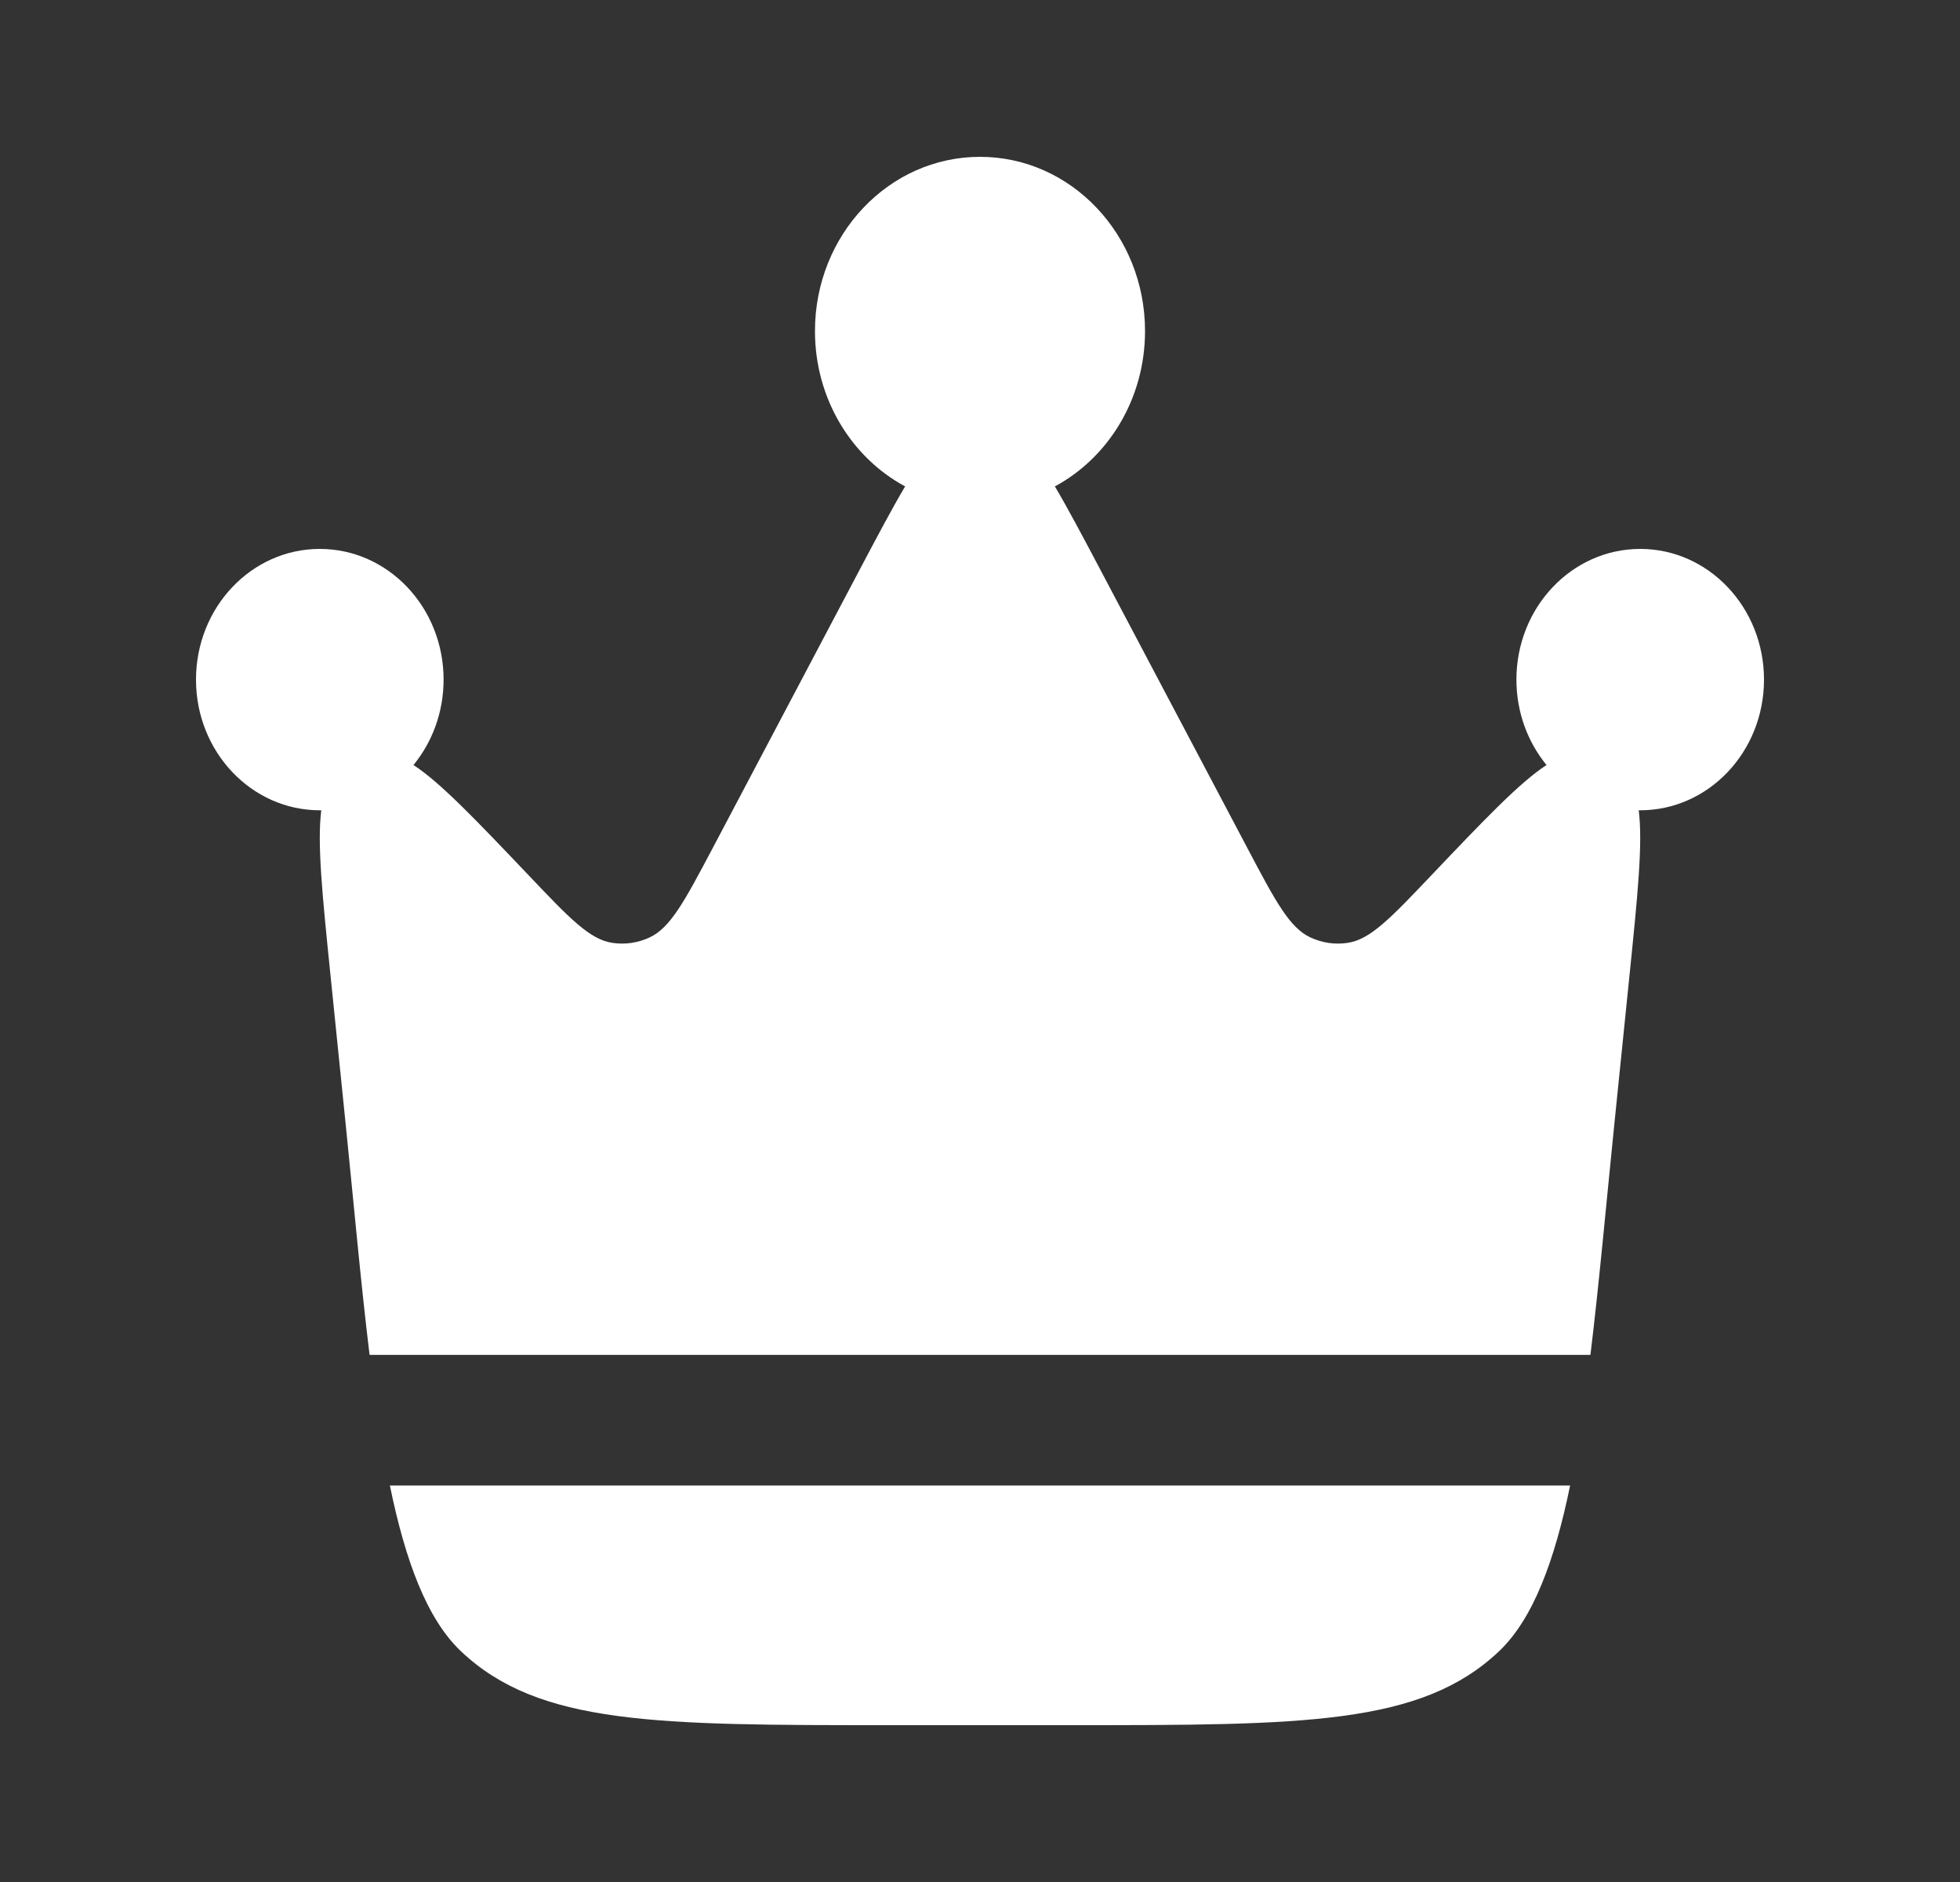
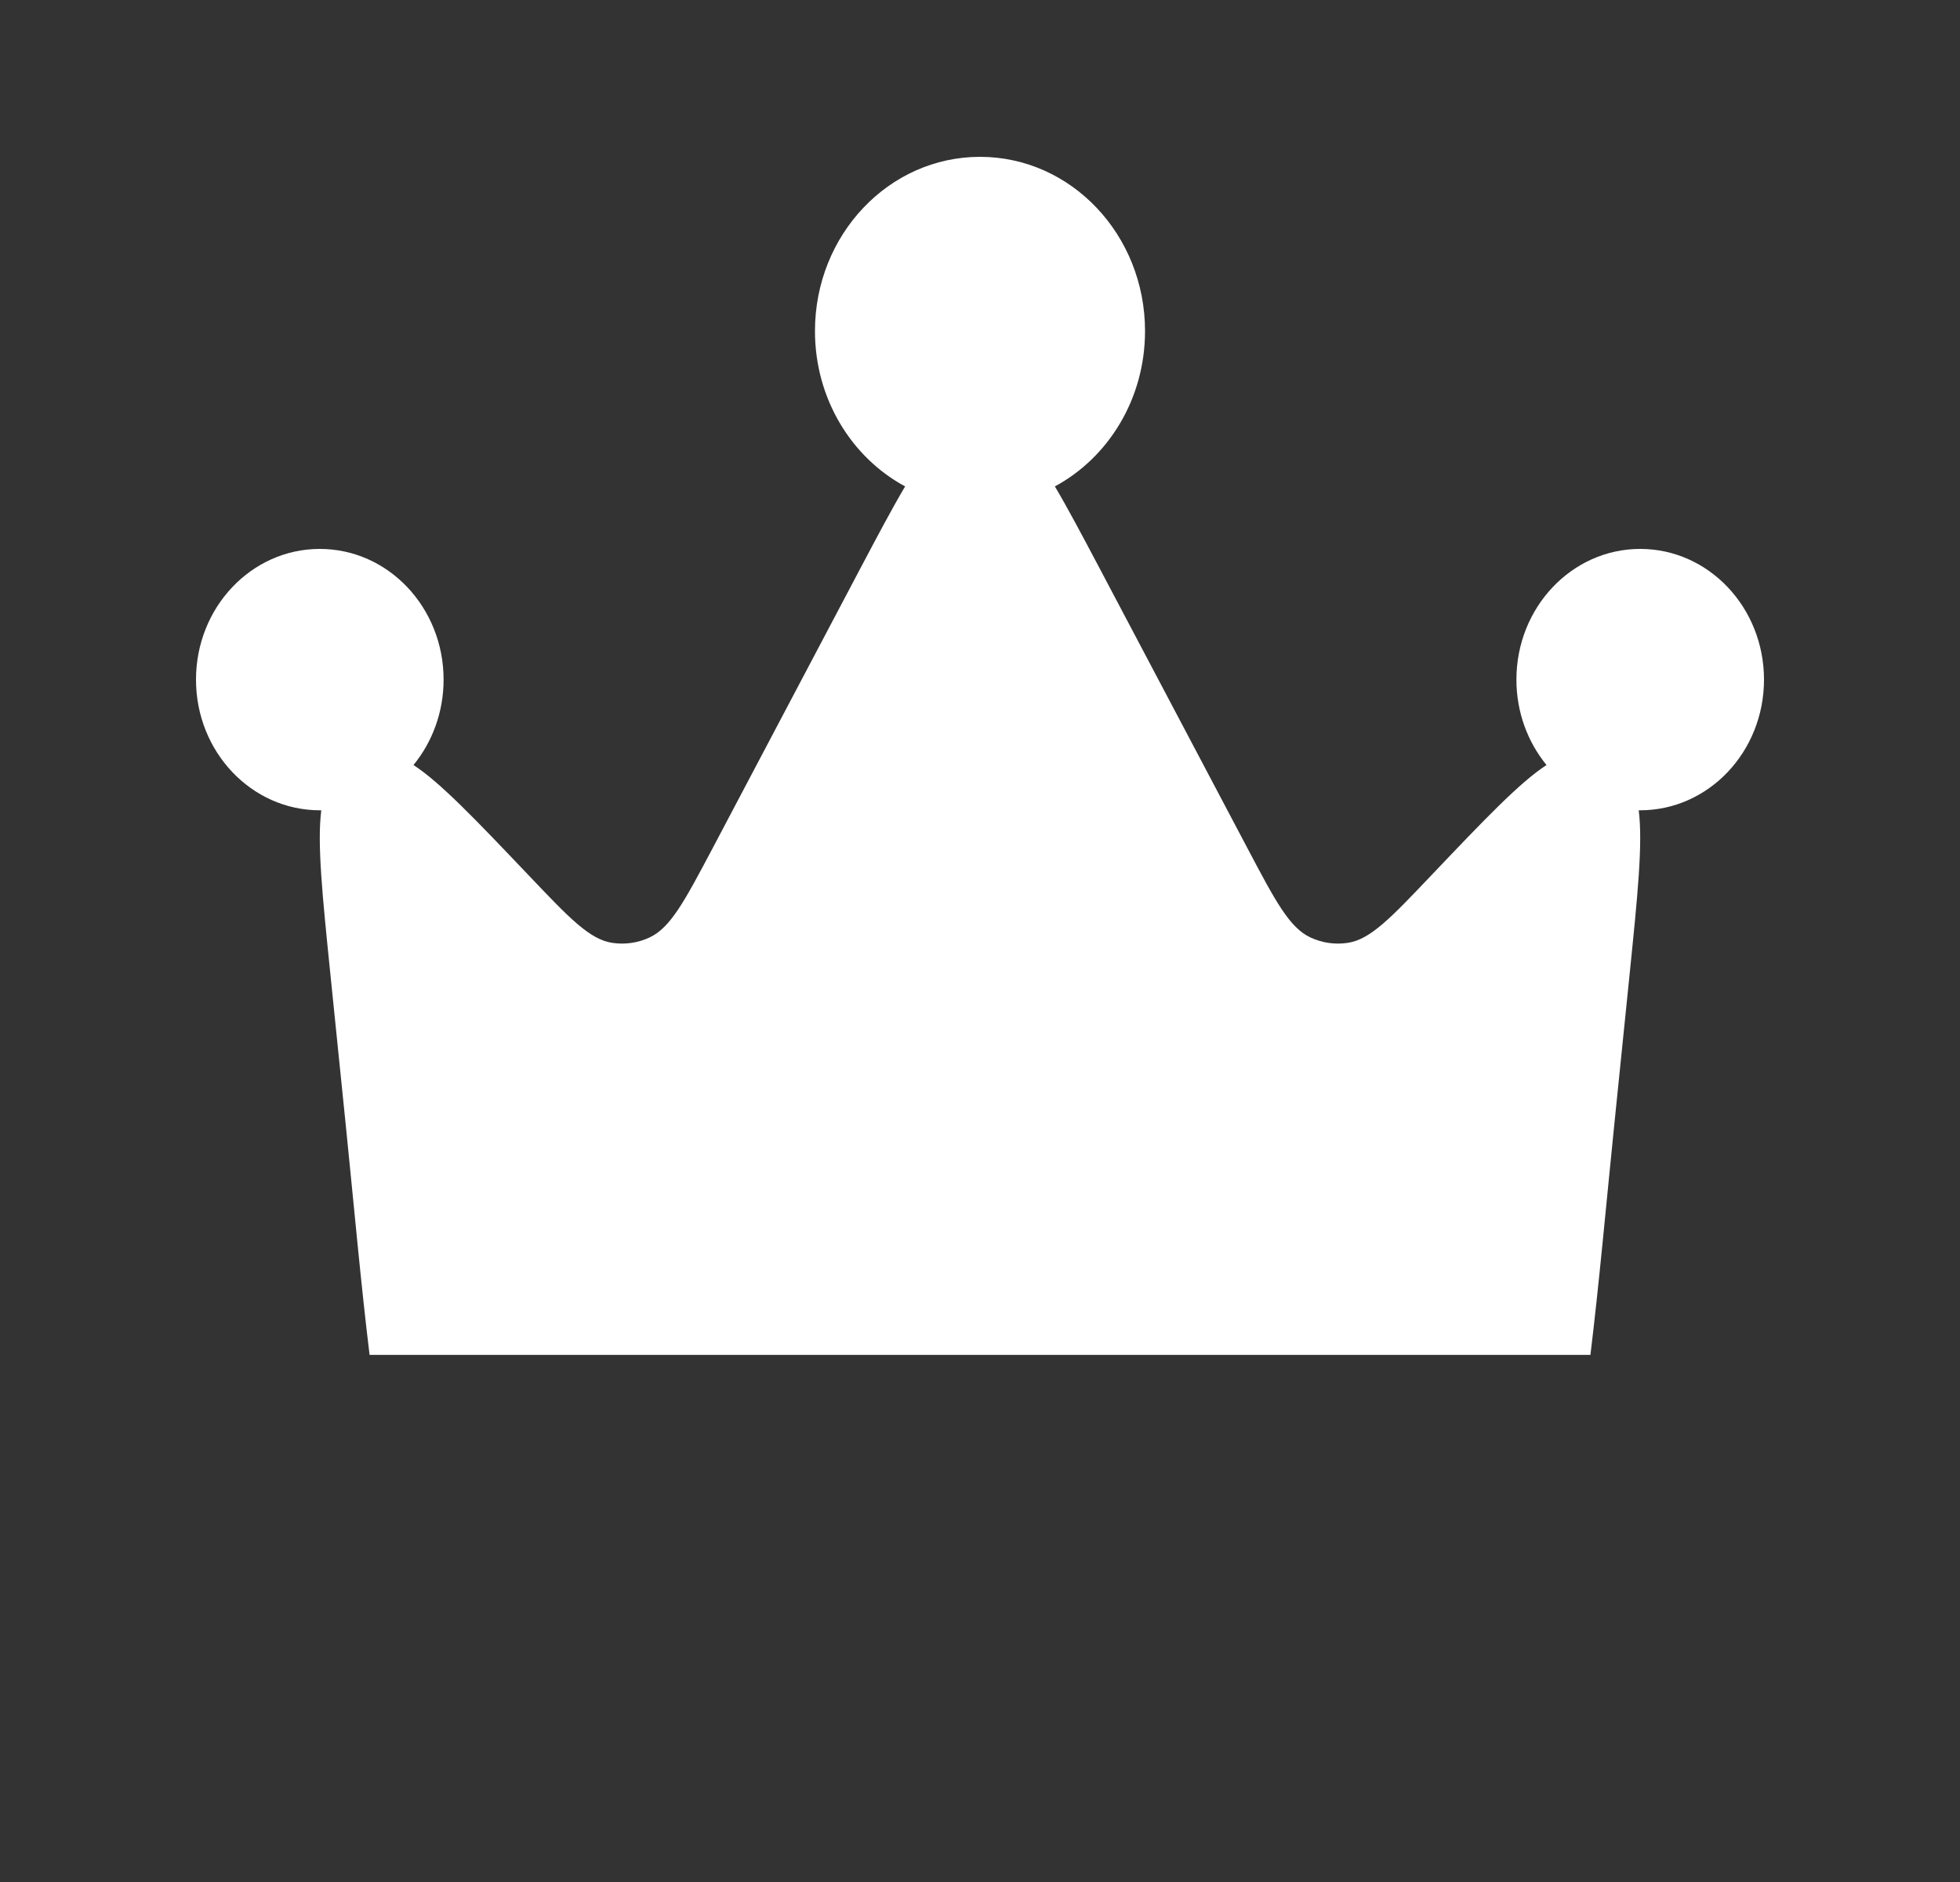
<svg xmlns="http://www.w3.org/2000/svg" width="25" height="24" viewBox="0 0 25 24" fill="none">
  <rect x="0" y="0" width="25" height="24" fill="#333333" stroke="none" />
  <path d="M20.592 14.326L20.785 12.432C20.888 11.421 20.956 10.754 20.902 10.333L20.921 10.333C21.793 10.333 22.5 9.587 22.5 8.667C22.5 7.746 21.793 7 20.921 7C20.049 7 19.342 7.746 19.342 8.667C19.342 9.083 19.487 9.464 19.726 9.756C19.383 9.979 18.934 10.451 18.258 11.161L18.258 11.161C17.738 11.708 17.478 11.982 17.188 12.024C17.027 12.048 16.863 12.024 16.715 11.955C16.447 11.83 16.268 11.492 15.911 10.816L14.027 7.25C13.806 6.833 13.622 6.484 13.455 6.203C14.138 5.835 14.605 5.086 14.605 4.222C14.605 2.995 13.663 2 12.5 2C11.337 2 10.395 2.995 10.395 4.222C10.395 5.086 10.862 5.835 11.545 6.203C11.378 6.484 11.194 6.833 10.973 7.25L9.09 10.816C8.732 11.492 8.553 11.83 8.285 11.955C8.137 12.024 7.973 12.048 7.812 12.024C7.522 11.982 7.262 11.708 6.742 11.161C6.066 10.451 5.617 9.979 5.274 9.756C5.513 9.464 5.658 9.083 5.658 8.667C5.658 7.746 4.951 7 4.079 7C3.207 7 2.5 7.746 2.5 8.667C2.5 9.587 3.207 10.333 4.079 10.333L4.098 10.333C4.044 10.754 4.112 11.421 4.215 12.432L4.408 14.326C4.515 15.377 4.604 16.377 4.714 17.278H20.286C20.396 16.377 20.485 15.377 20.592 14.326Z" fill="white" />
-   <path d="M11.355 22H13.645C16.63 22 18.123 22 19.119 21.059C19.553 20.648 19.829 19.908 20.027 18.944H4.973C5.171 19.908 5.446 20.648 5.881 21.059C6.877 22 8.37 22 11.355 22Z" fill="white" />
</svg>